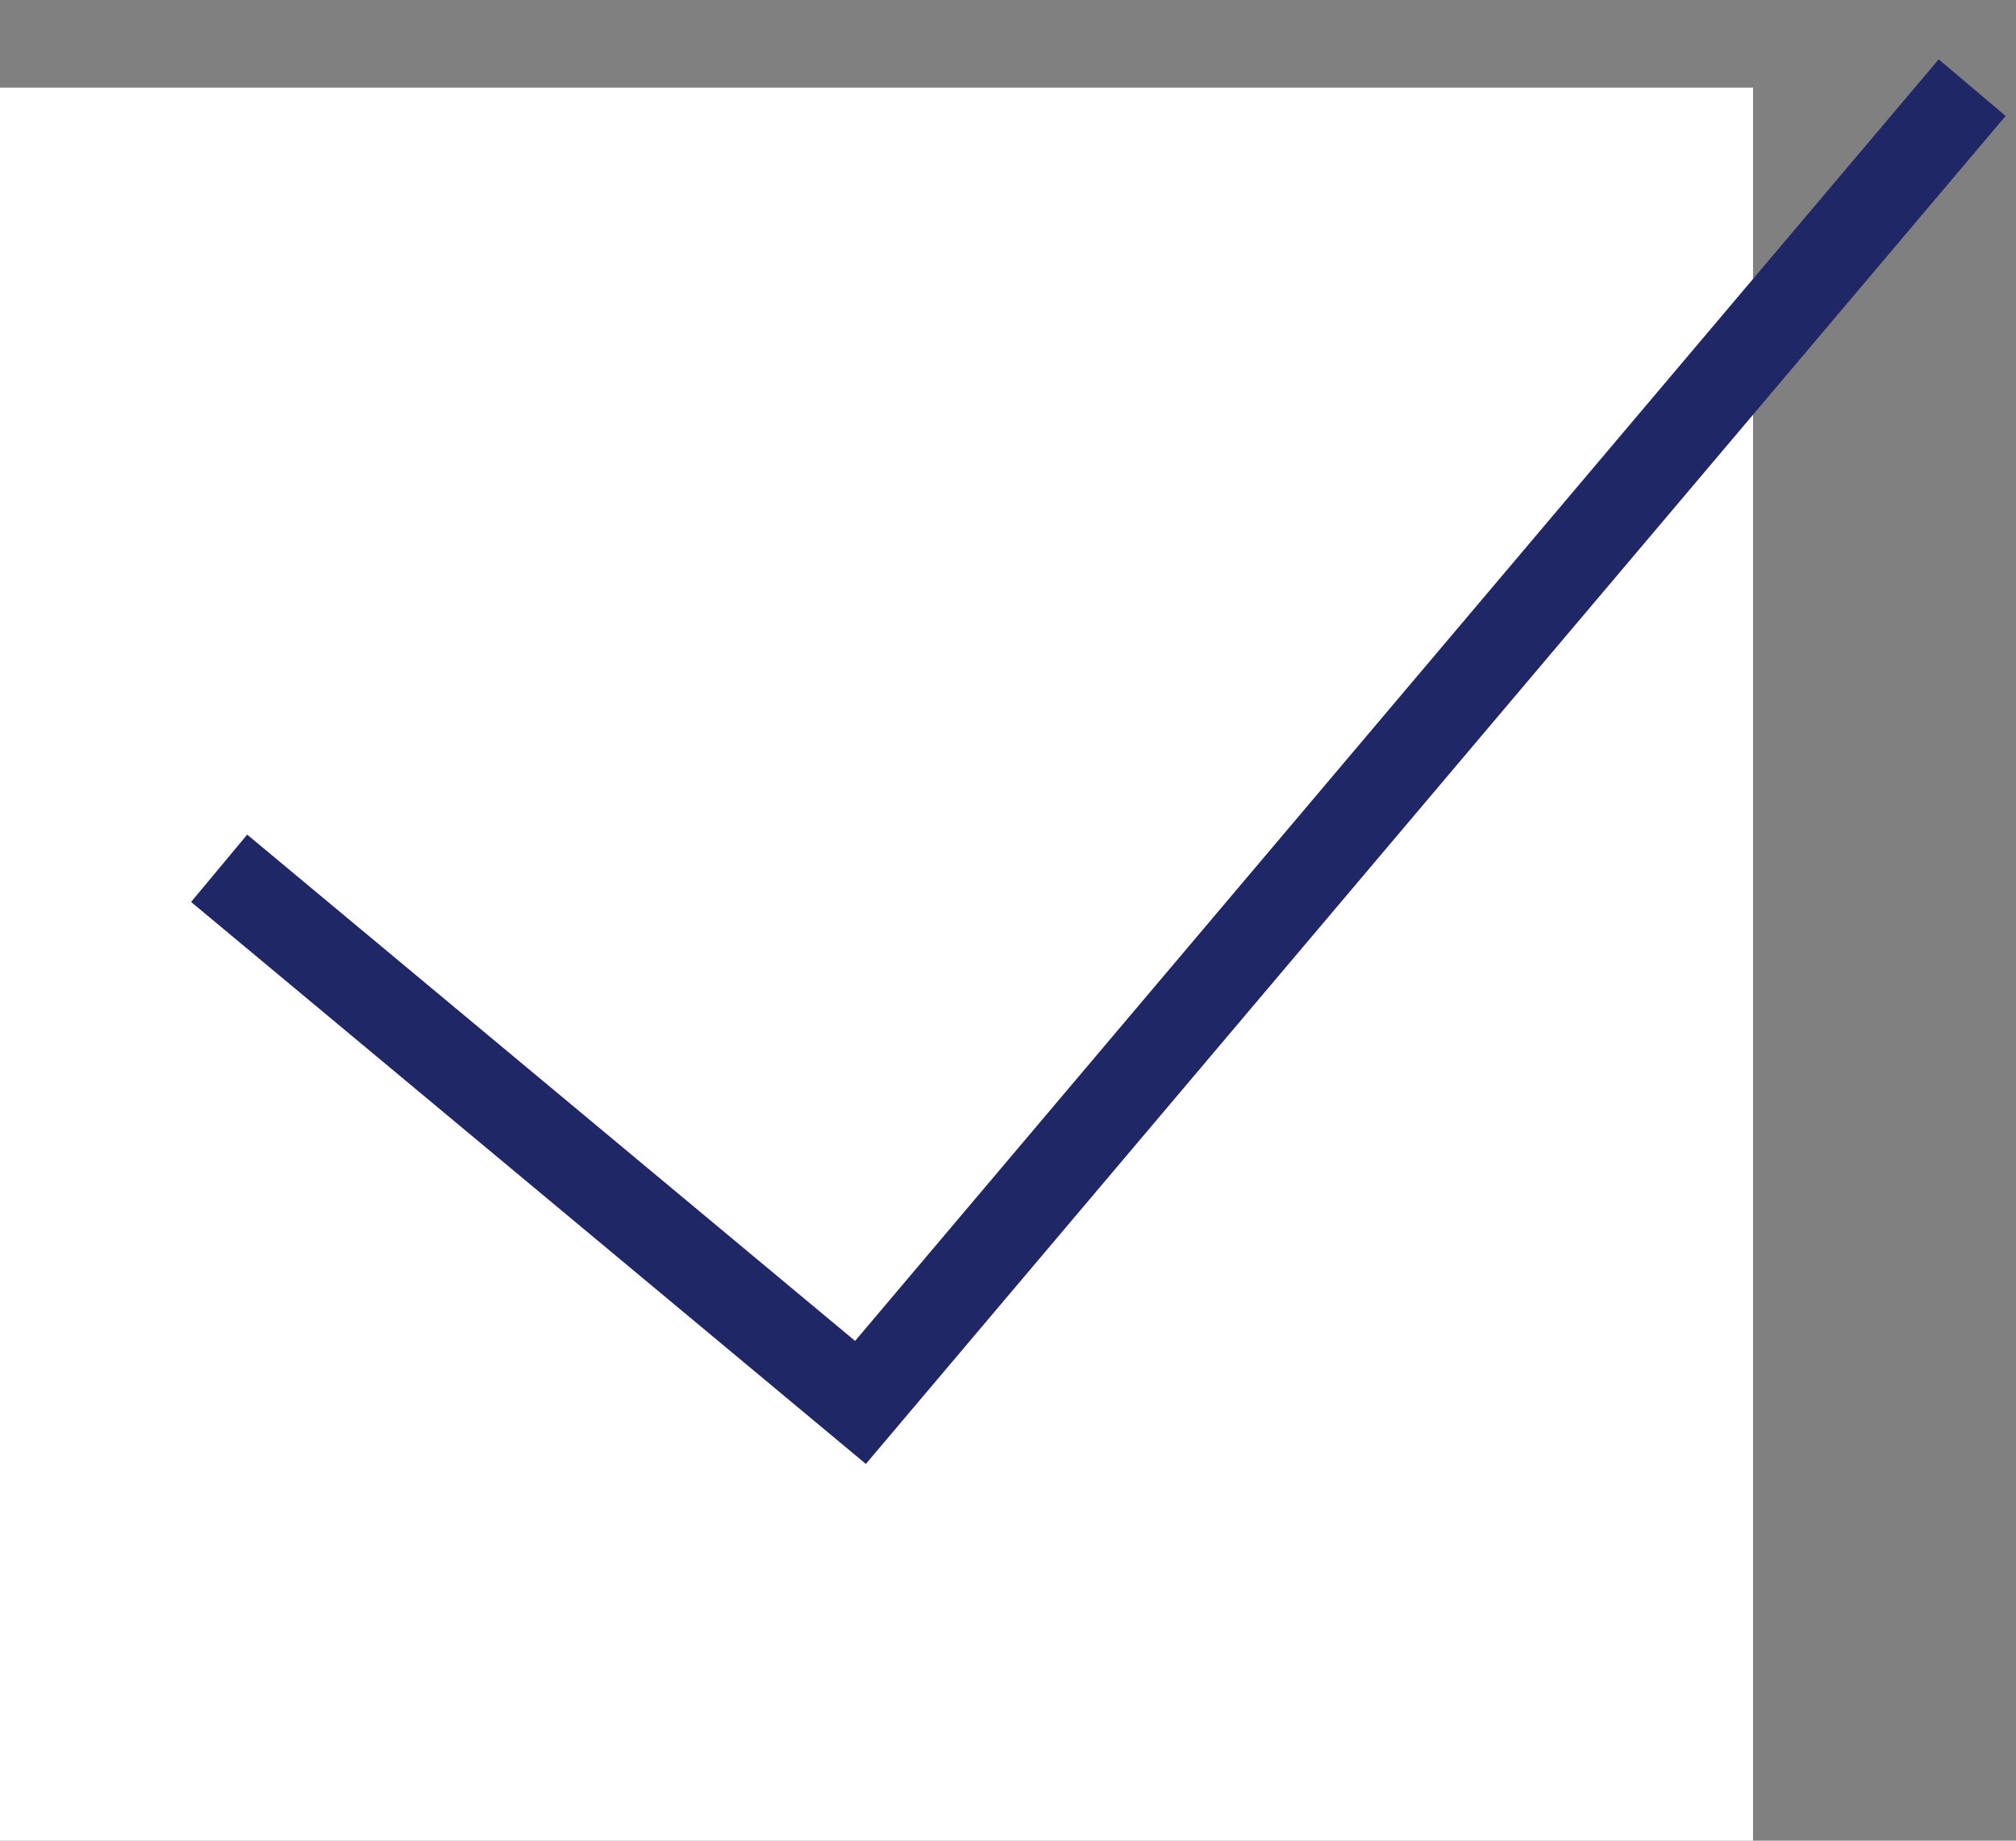
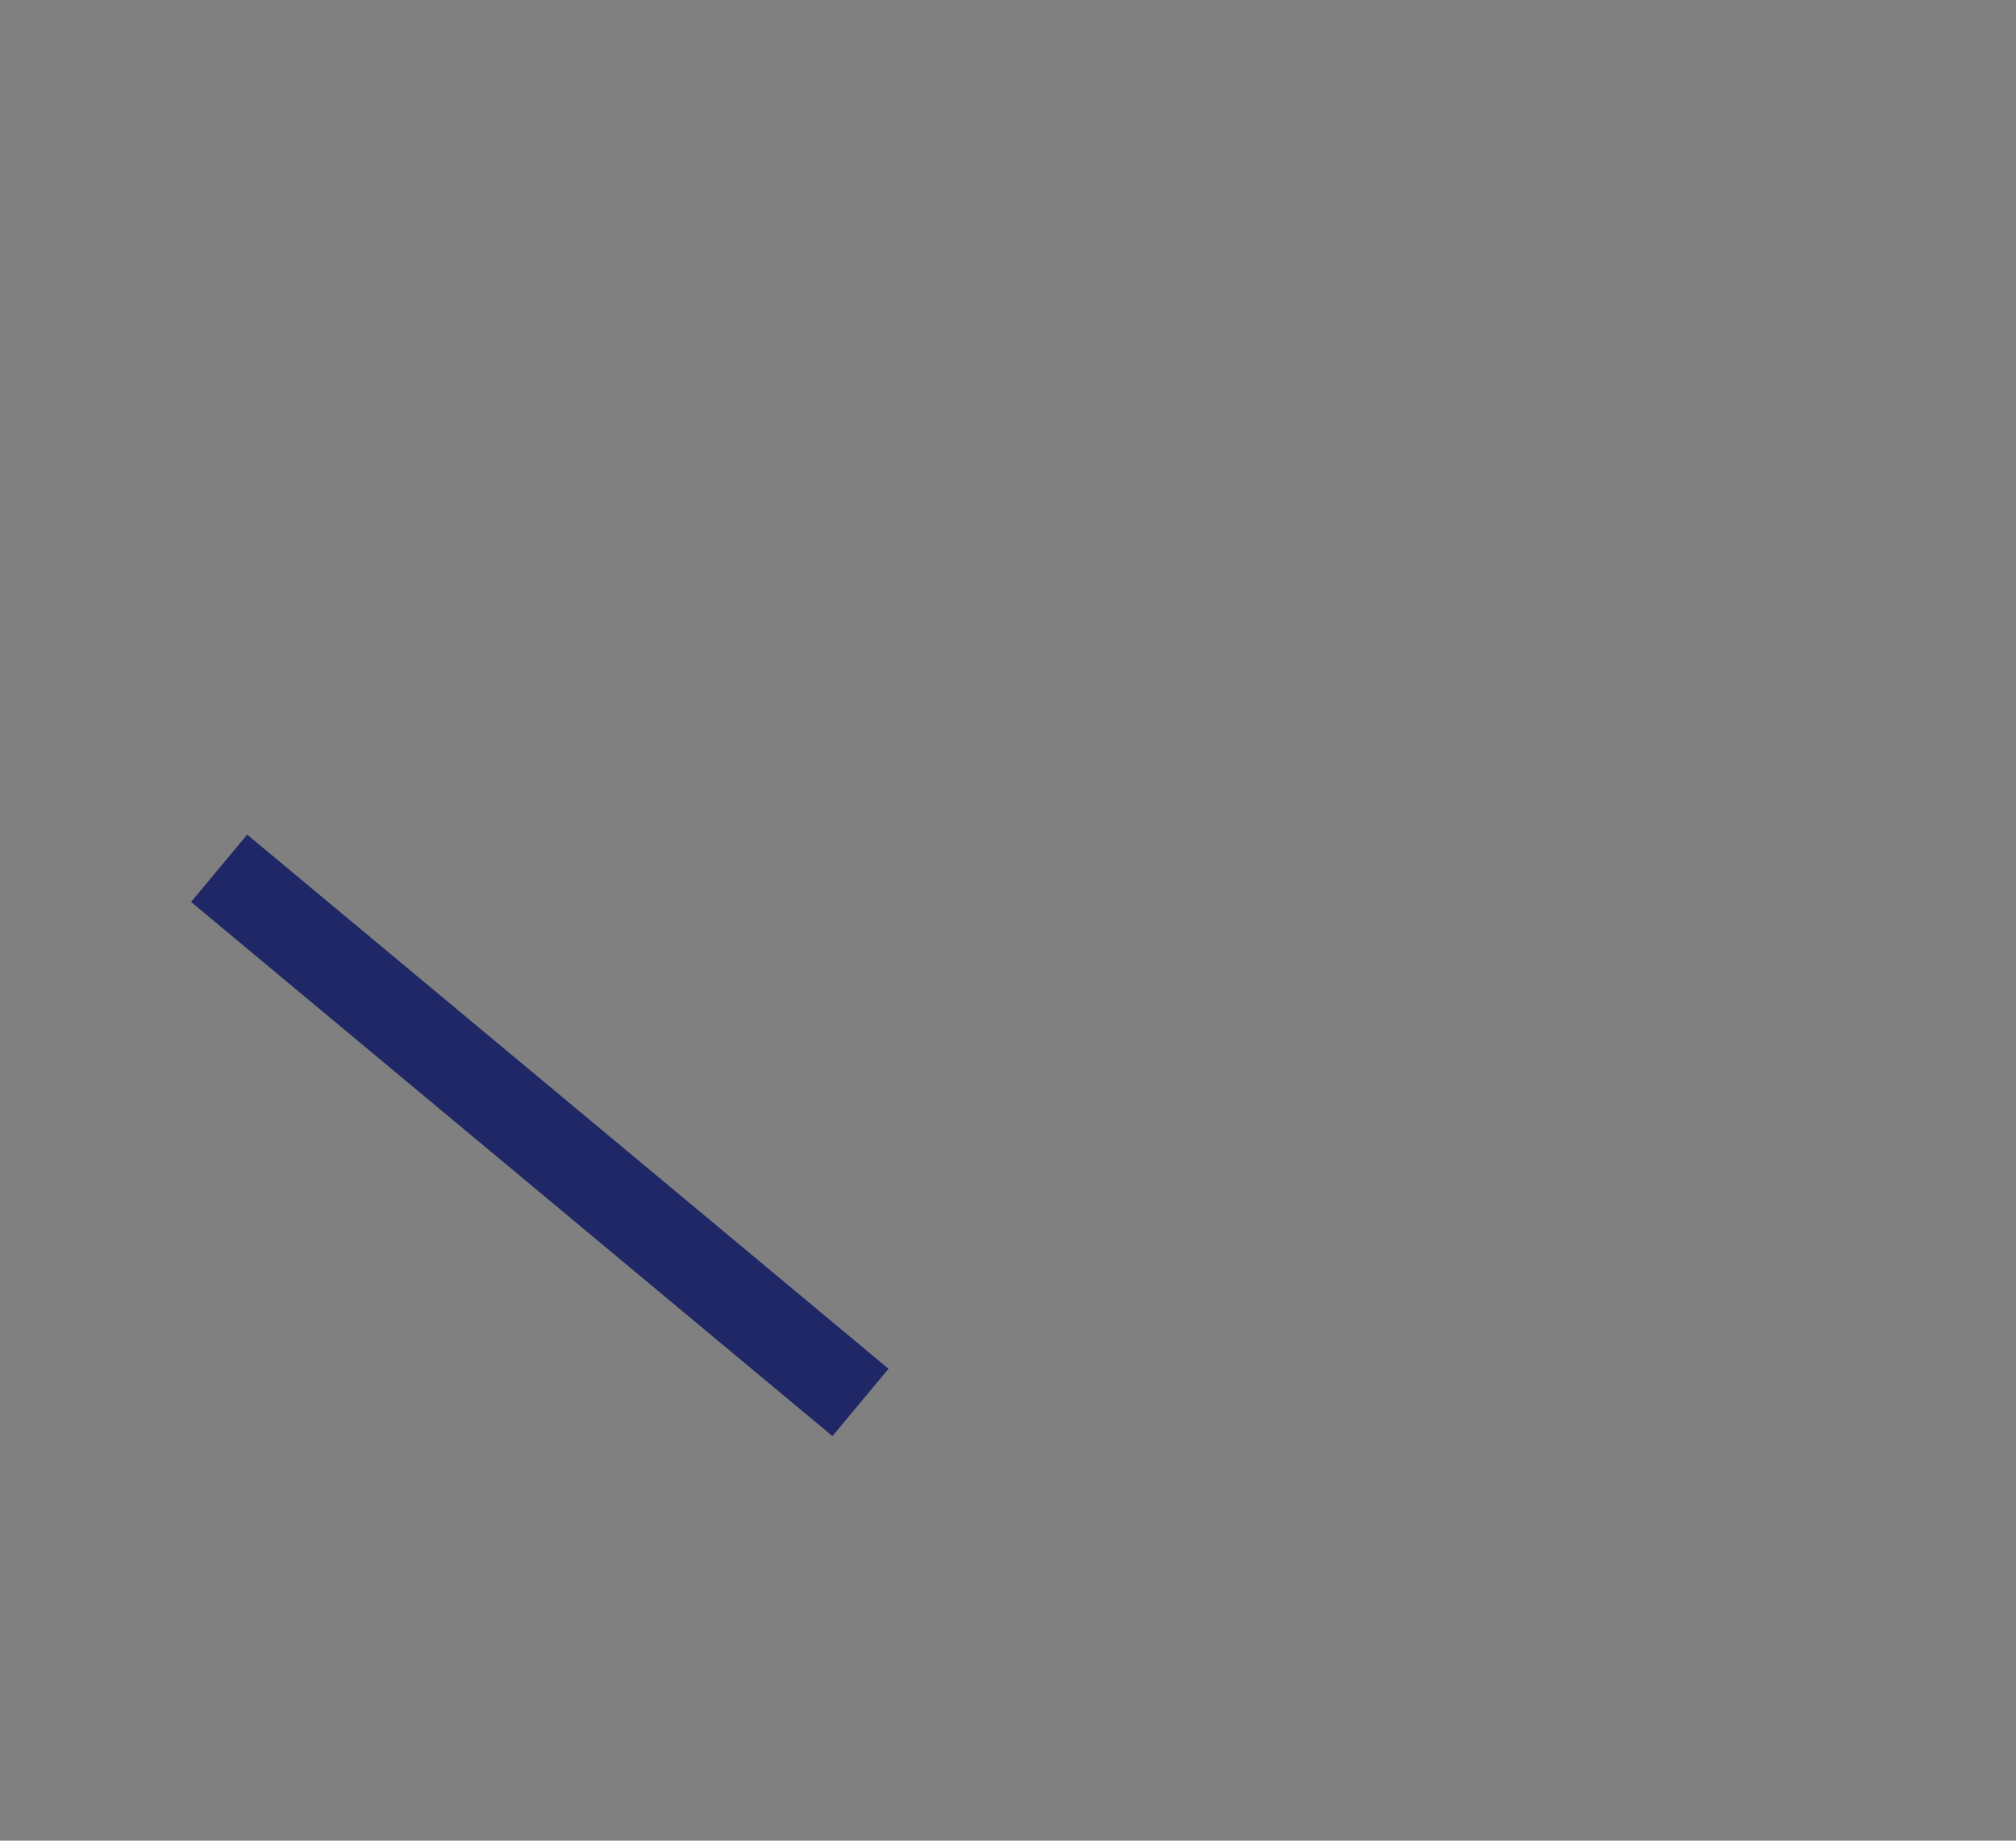
<svg xmlns="http://www.w3.org/2000/svg" width="23" height="21" viewBox="0 0 23 21" fill="none">
  <rect x="0" y="0" width="23" height="21" fill="#808080" stroke="none" />
-   <rect y="1" width="20" height="20" fill="white" />
-   <path d="M2.5 9.906L9.817 16L22.5 1" stroke="#1F2766" />
+   <path d="M2.5 9.906L9.817 16" stroke="#1F2766" />
</svg>